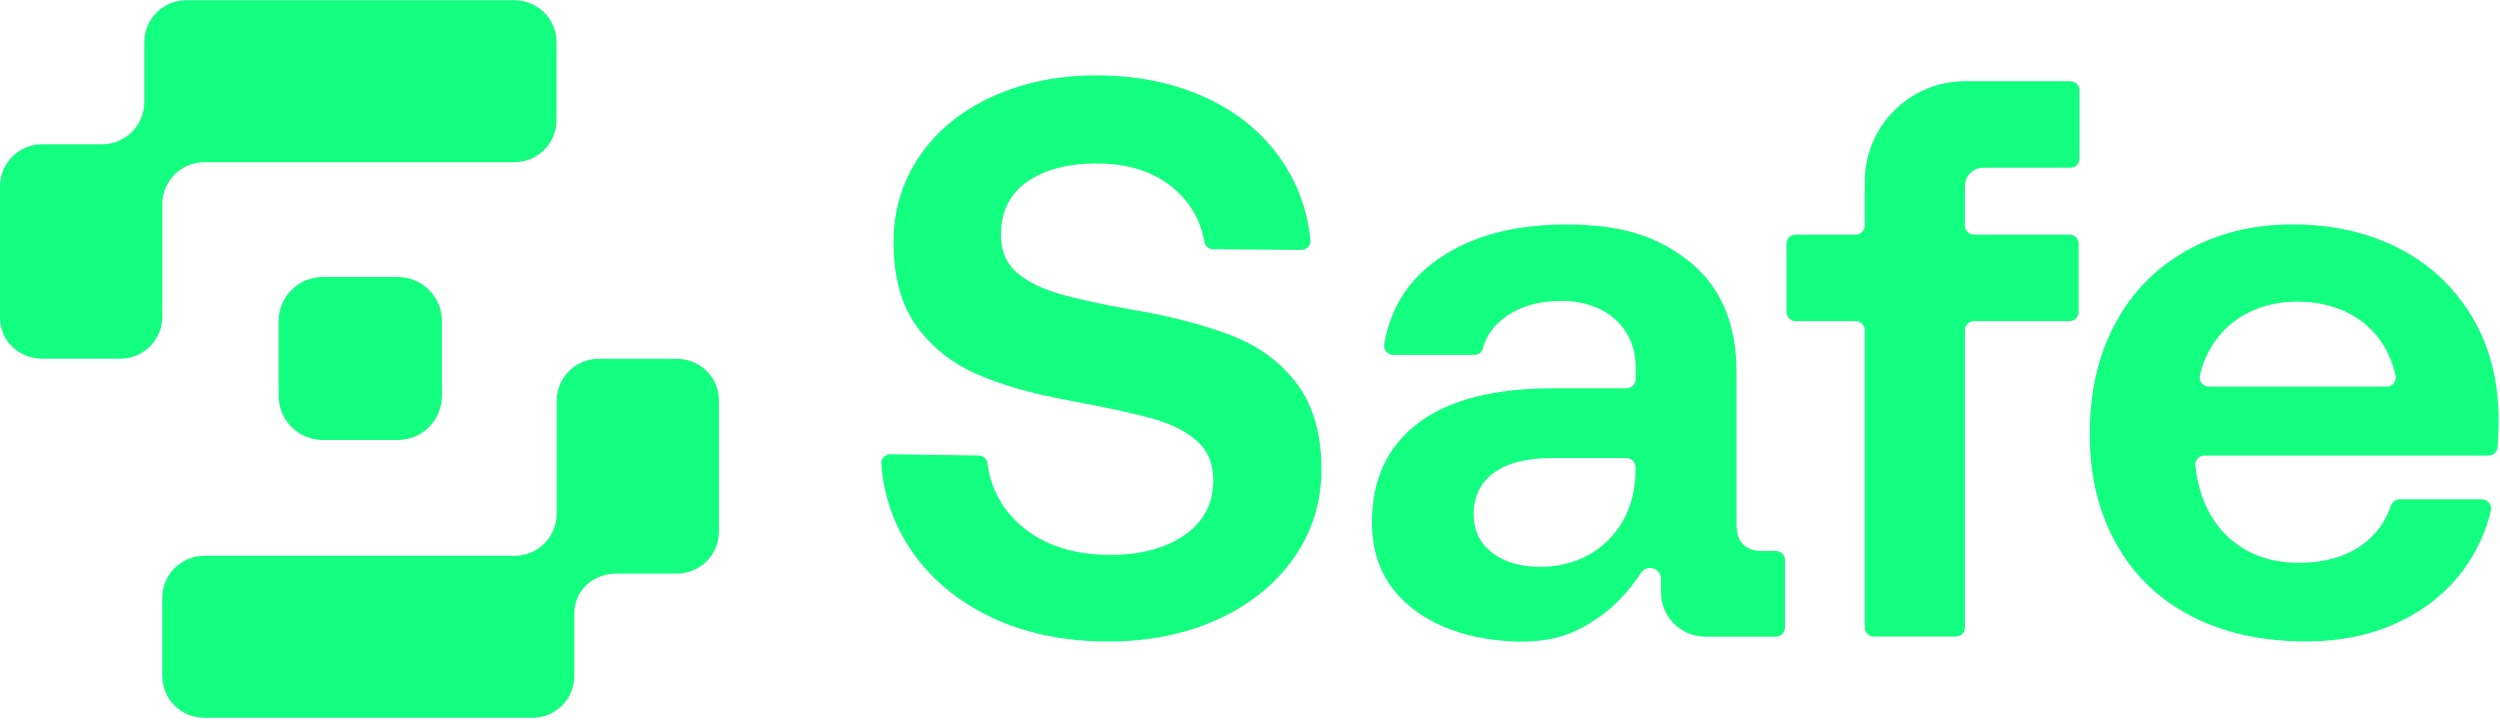
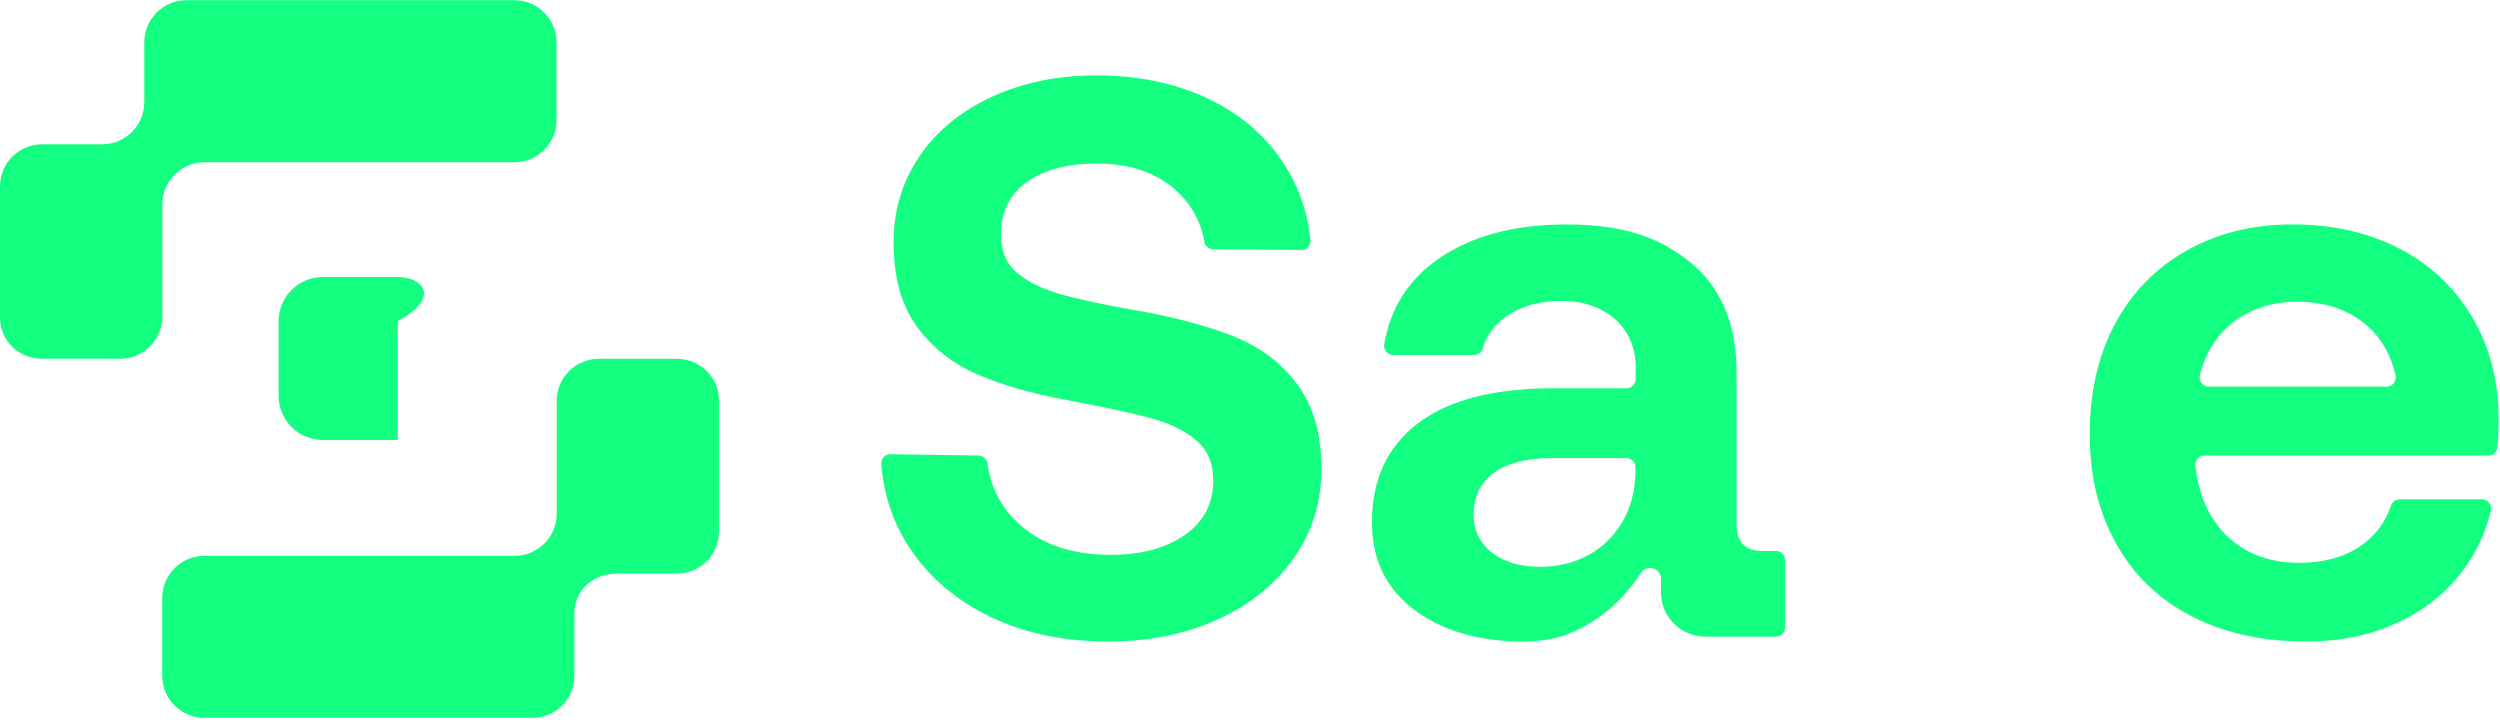
<svg xmlns="http://www.w3.org/2000/svg" width="317" height="92" viewBox="0 0 317 92" fill="none">
  <path d="M156.628 42.729C153.364 41.418 149.381 40.33 144.674 39.456H144.574C140.003 38.654 136.573 37.916 134.284 37.243C131.995 36.57 130.202 35.668 128.889 34.522C127.576 33.383 126.923 31.801 126.923 29.788C126.923 26.838 128.035 24.59 130.252 23.043C132.469 21.503 135.397 20.73 139.027 20.73C142.995 20.73 146.203 21.739 148.664 23.752C150.866 25.563 152.215 27.855 152.71 30.641C152.811 31.192 153.277 31.608 153.844 31.608L165.002 31.693C165.683 31.693 166.236 31.113 166.164 30.433C165.791 26.709 164.557 23.322 162.476 20.279C160.158 16.891 156.965 14.256 152.897 12.38C148.829 10.503 144.208 9.558 139.027 9.558C134.119 9.558 129.699 10.468 125.76 12.279C121.828 14.091 118.764 16.605 116.583 19.827C114.395 23.05 113.304 26.673 113.304 30.698C113.304 35.131 114.28 38.683 116.231 41.368C118.183 44.054 120.737 46.08 123.895 47.455C127.052 48.83 130.855 49.919 135.289 50.728L135.791 50.828C140.498 51.702 144.014 52.475 146.332 53.141C148.649 53.814 150.479 54.753 151.828 55.963C153.17 57.173 153.844 58.813 153.844 60.897C153.844 63.847 152.632 66.168 150.214 67.843C147.795 69.519 144.667 70.357 140.835 70.357C136.265 70.357 132.562 69.197 129.742 66.884C127.174 64.778 125.66 62.071 125.208 58.77C125.129 58.197 124.655 57.767 124.074 57.76L112.924 57.596C112.249 57.588 111.697 58.154 111.747 58.834C112.063 62.895 113.333 66.554 115.564 69.813C118.018 73.4 121.398 76.222 125.703 78.27C130.008 80.318 134.952 81.342 140.527 81.342C145.707 81.342 150.343 80.404 154.447 78.521C158.551 76.644 161.759 74.038 164.076 70.722C166.394 67.399 167.556 63.661 167.556 59.501C167.556 55.068 166.545 51.494 164.528 48.78C162.512 46.059 159.871 44.047 156.614 42.743L156.628 42.729Z" fill="#12FF80" />
  <path d="M225.167 69.863H223.423C222.411 69.863 221.622 69.598 221.055 69.061C220.481 68.524 220.194 67.65 220.194 66.447V47.219C220.194 41.111 218.243 36.463 214.346 33.276C210.443 30.09 205.851 28.464 198.661 28.464C191.866 28.464 186.564 29.939 182.395 32.825C178.592 35.453 176.303 39.062 175.521 43.639C175.399 44.347 175.937 45.006 176.662 45.006H186.915C187.432 45.006 187.891 44.67 188.027 44.176C188.494 42.478 189.527 41.096 191.127 40.022C192.978 38.783 195.174 38.16 198.066 38.16C203.519 38.16 207.401 41.519 207.401 46.517V48.078C207.401 48.716 206.884 49.231 206.245 49.231H196.961C189.427 49.231 183.715 50.707 179.812 53.657C175.908 56.615 173.964 60.804 173.964 66.239C173.964 70.937 175.743 74.632 179.31 77.311C181.986 79.323 185.179 80.483 188.472 80.991C190.984 81.378 193.567 81.521 196.093 81.12C198.733 80.698 200.878 79.609 203.024 78.062C204.954 76.673 206.561 74.89 208.025 72.72C208.743 71.496 210.615 71.983 210.615 73.408V75.112C210.615 78.213 213.134 80.726 216.241 80.726H225.181C225.82 80.726 226.336 80.211 226.336 79.573V71.016C226.336 70.379 225.82 69.863 225.181 69.863H225.167ZM207.386 59.493C207.386 61.978 206.863 64.141 205.822 65.989C203.641 69.856 199.73 71.875 195.332 71.875C192.777 71.875 190.725 71.274 189.176 70.063C187.626 68.853 186.858 67.242 186.858 65.23C186.858 62.952 187.719 61.191 189.427 59.945C191.142 58.706 193.581 58.083 196.738 58.083H206.224C206.863 58.083 207.379 58.598 207.379 59.236V59.486L207.386 59.493Z" fill="#12FF80" />
-   <path d="M262.535 10.296H249.197C242.158 10.296 236.453 15.989 236.453 23.014V28.6C236.453 29.237 235.937 29.753 235.298 29.753H227.685C227.046 29.753 226.53 30.268 226.53 30.906V39.564C226.53 40.201 227.046 40.717 227.685 40.717H235.298C235.937 40.717 236.453 41.232 236.453 41.87V79.566C236.453 80.204 236.97 80.719 237.608 80.719H247.998C248.637 80.719 249.153 80.204 249.153 79.566V41.87C249.153 41.232 249.67 40.717 250.309 40.717H262.421C263.059 40.717 263.576 40.201 263.576 39.564V30.906C263.576 30.268 263.059 29.753 262.421 29.753H250.309C249.67 29.753 249.153 29.237 249.153 28.6V23.58C249.153 22.305 250.194 21.267 251.471 21.267H262.528C263.167 21.267 263.683 20.751 263.683 20.114V11.456C263.683 10.819 263.167 10.303 262.528 10.303L262.535 10.296Z" fill="#12FF80" />
  <path d="M313.451 40.165C311.198 36.406 308.12 33.52 304.224 31.507C300.321 29.495 295.815 28.456 290.706 28.456C285.597 28.456 281.191 29.574 277.288 31.758C273.385 33.942 270.364 37.029 268.211 41.017C266.059 45.013 264.982 49.69 264.982 55.06C264.982 60.431 266.095 64.907 268.312 68.903C270.529 72.899 273.708 75.964 277.84 78.112C281.973 80.261 286.831 81.335 292.414 81.335C296.719 81.335 300.565 80.547 303.966 78.972C307.36 77.396 310.101 75.234 312.189 72.477C313.975 70.121 315.195 67.543 315.841 64.742C316.013 64.012 315.46 63.317 314.714 63.317H304.274C303.772 63.317 303.334 63.64 303.176 64.112C302.437 66.282 301.139 67.994 299.28 69.254C297.192 70.665 294.609 71.367 291.517 71.367C288.962 71.367 286.723 70.829 284.808 69.755C282.892 68.681 281.378 67.17 280.266 65.222C279.828 64.456 279.469 63.64 279.182 62.802C278.874 61.899 278.658 60.976 278.501 60.038C278.45 59.708 278.4 59.379 278.364 59.049C278.285 58.369 278.831 57.767 279.519 57.767H315.525C316.106 57.767 316.609 57.338 316.673 56.758C316.723 56.335 316.759 55.898 316.774 55.454C316.809 54.652 316.824 53.915 316.824 53.242C316.824 48.279 315.697 43.918 313.444 40.158L313.451 40.165ZM302.631 49.024H280.079C279.34 49.024 278.78 48.336 278.945 47.62C279.304 46.044 279.929 44.612 280.818 43.338C281.959 41.691 283.437 40.437 285.253 39.564C287.068 38.69 289.048 38.253 291.201 38.253C294.695 38.253 297.587 39.191 299.876 41.075C301.835 42.686 303.133 44.87 303.758 47.613C303.923 48.336 303.37 49.024 302.624 49.024H302.631Z" fill="#12FF80" />
  <path d="M85.822 45.493H75.935C72.986 45.493 70.589 47.878 70.589 50.828V65.144C70.589 68.087 68.2 70.479 65.244 70.479H25.916C22.967 70.479 20.57 72.863 20.57 75.814V85.682C20.57 88.625 22.96 91.017 25.916 91.017H67.518C70.467 91.017 72.828 88.632 72.828 85.682V77.769C72.828 74.826 75.217 72.734 78.174 72.734H85.815C88.764 72.734 91.161 70.35 91.161 67.399V50.771C91.161 47.828 88.771 45.5 85.815 45.5L85.822 45.493Z" fill="#12FF80" />
  <path d="M20.578 25.9C20.578 22.957 22.967 20.565 25.923 20.565H65.222C68.171 20.565 70.568 18.18 70.568 15.23V5.361C70.568 2.418 68.178 0.026 65.222 0.026H23.642C20.693 0.026 18.296 2.411 18.296 5.361V12.96C18.296 15.903 15.907 18.295 12.95 18.295H5.345C2.396 18.295 -0.001 20.679 -0.001 23.63V40.272C-0.001 43.216 2.403 45.486 5.352 45.486H15.239C18.188 45.486 20.585 43.101 20.585 40.151V25.893L20.578 25.9Z" fill="#12FF80" />
-   <path d="M50.434 35.123H40.934C37.839 35.123 35.33 37.628 35.33 40.716V50.198C35.33 53.287 37.839 55.791 40.934 55.791H50.434C53.529 55.791 56.038 53.287 56.038 50.198V40.716C56.038 37.628 53.529 35.123 50.434 35.123Z" fill="#12FF80" />
+   <path d="M50.434 35.123H40.934C37.839 35.123 35.33 37.628 35.33 40.716V50.198C35.33 53.287 37.839 55.791 40.934 55.791H50.434V40.716C56.038 37.628 53.529 35.123 50.434 35.123Z" fill="#12FF80" />
</svg>